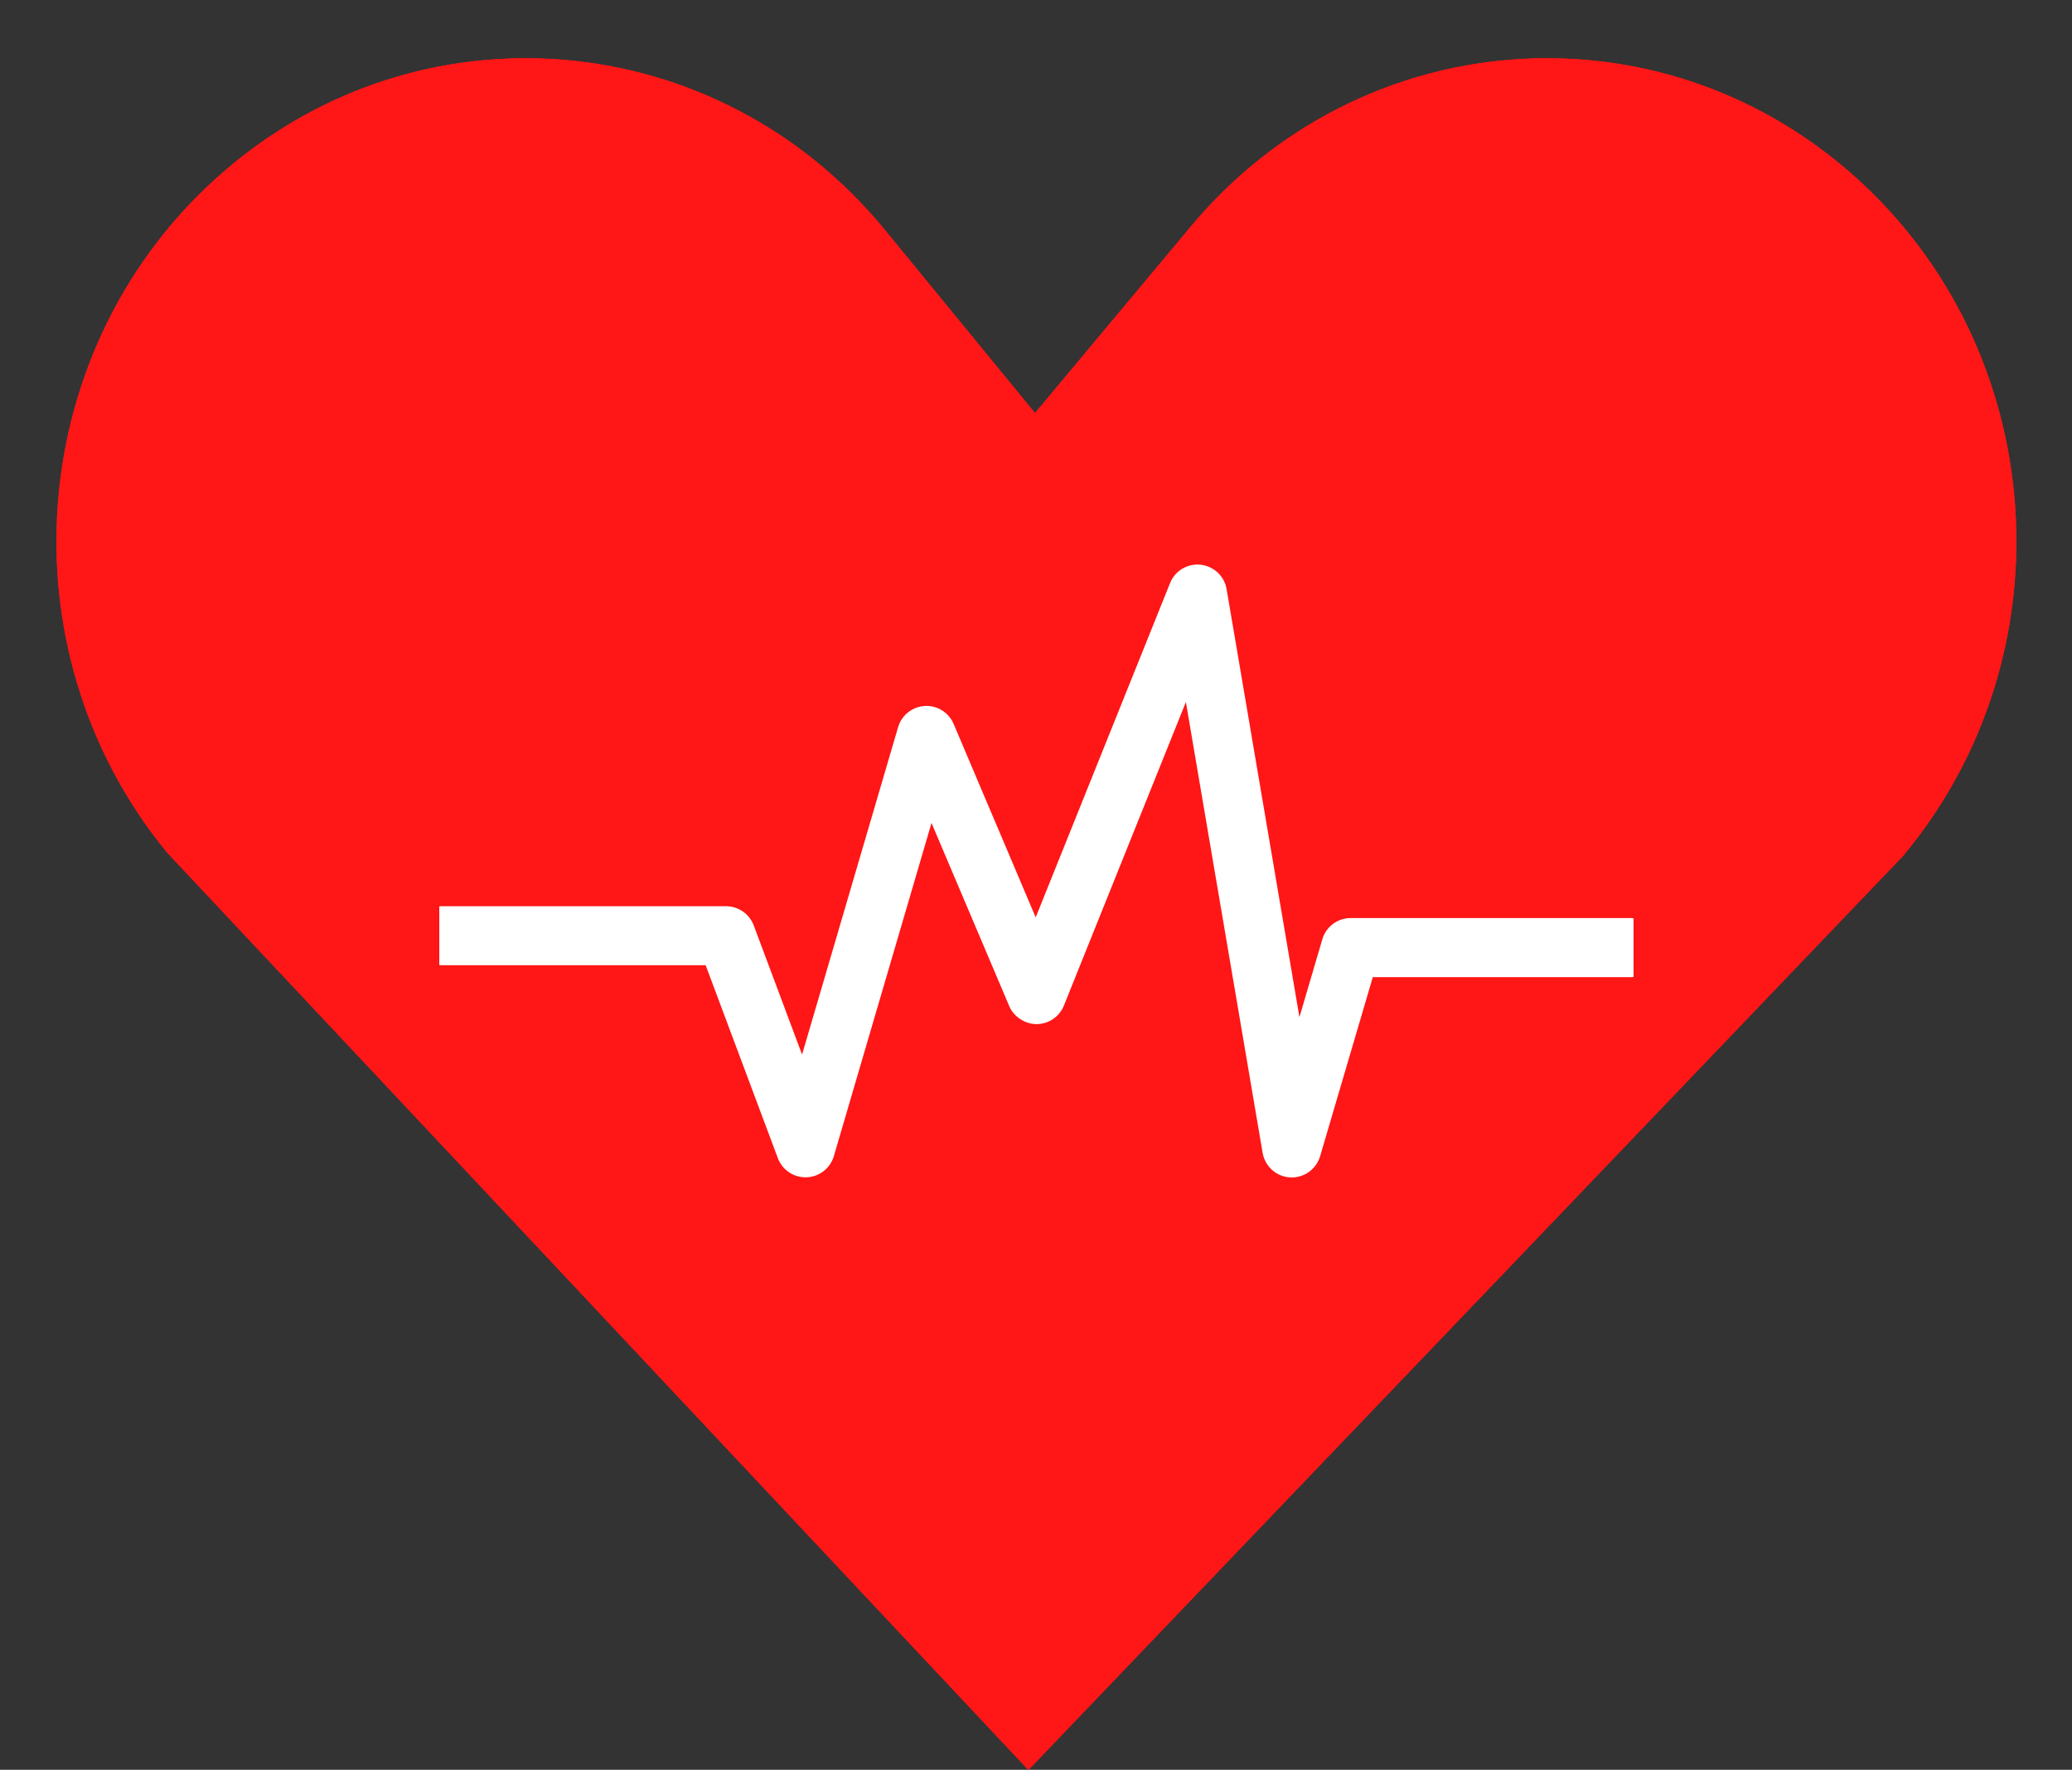
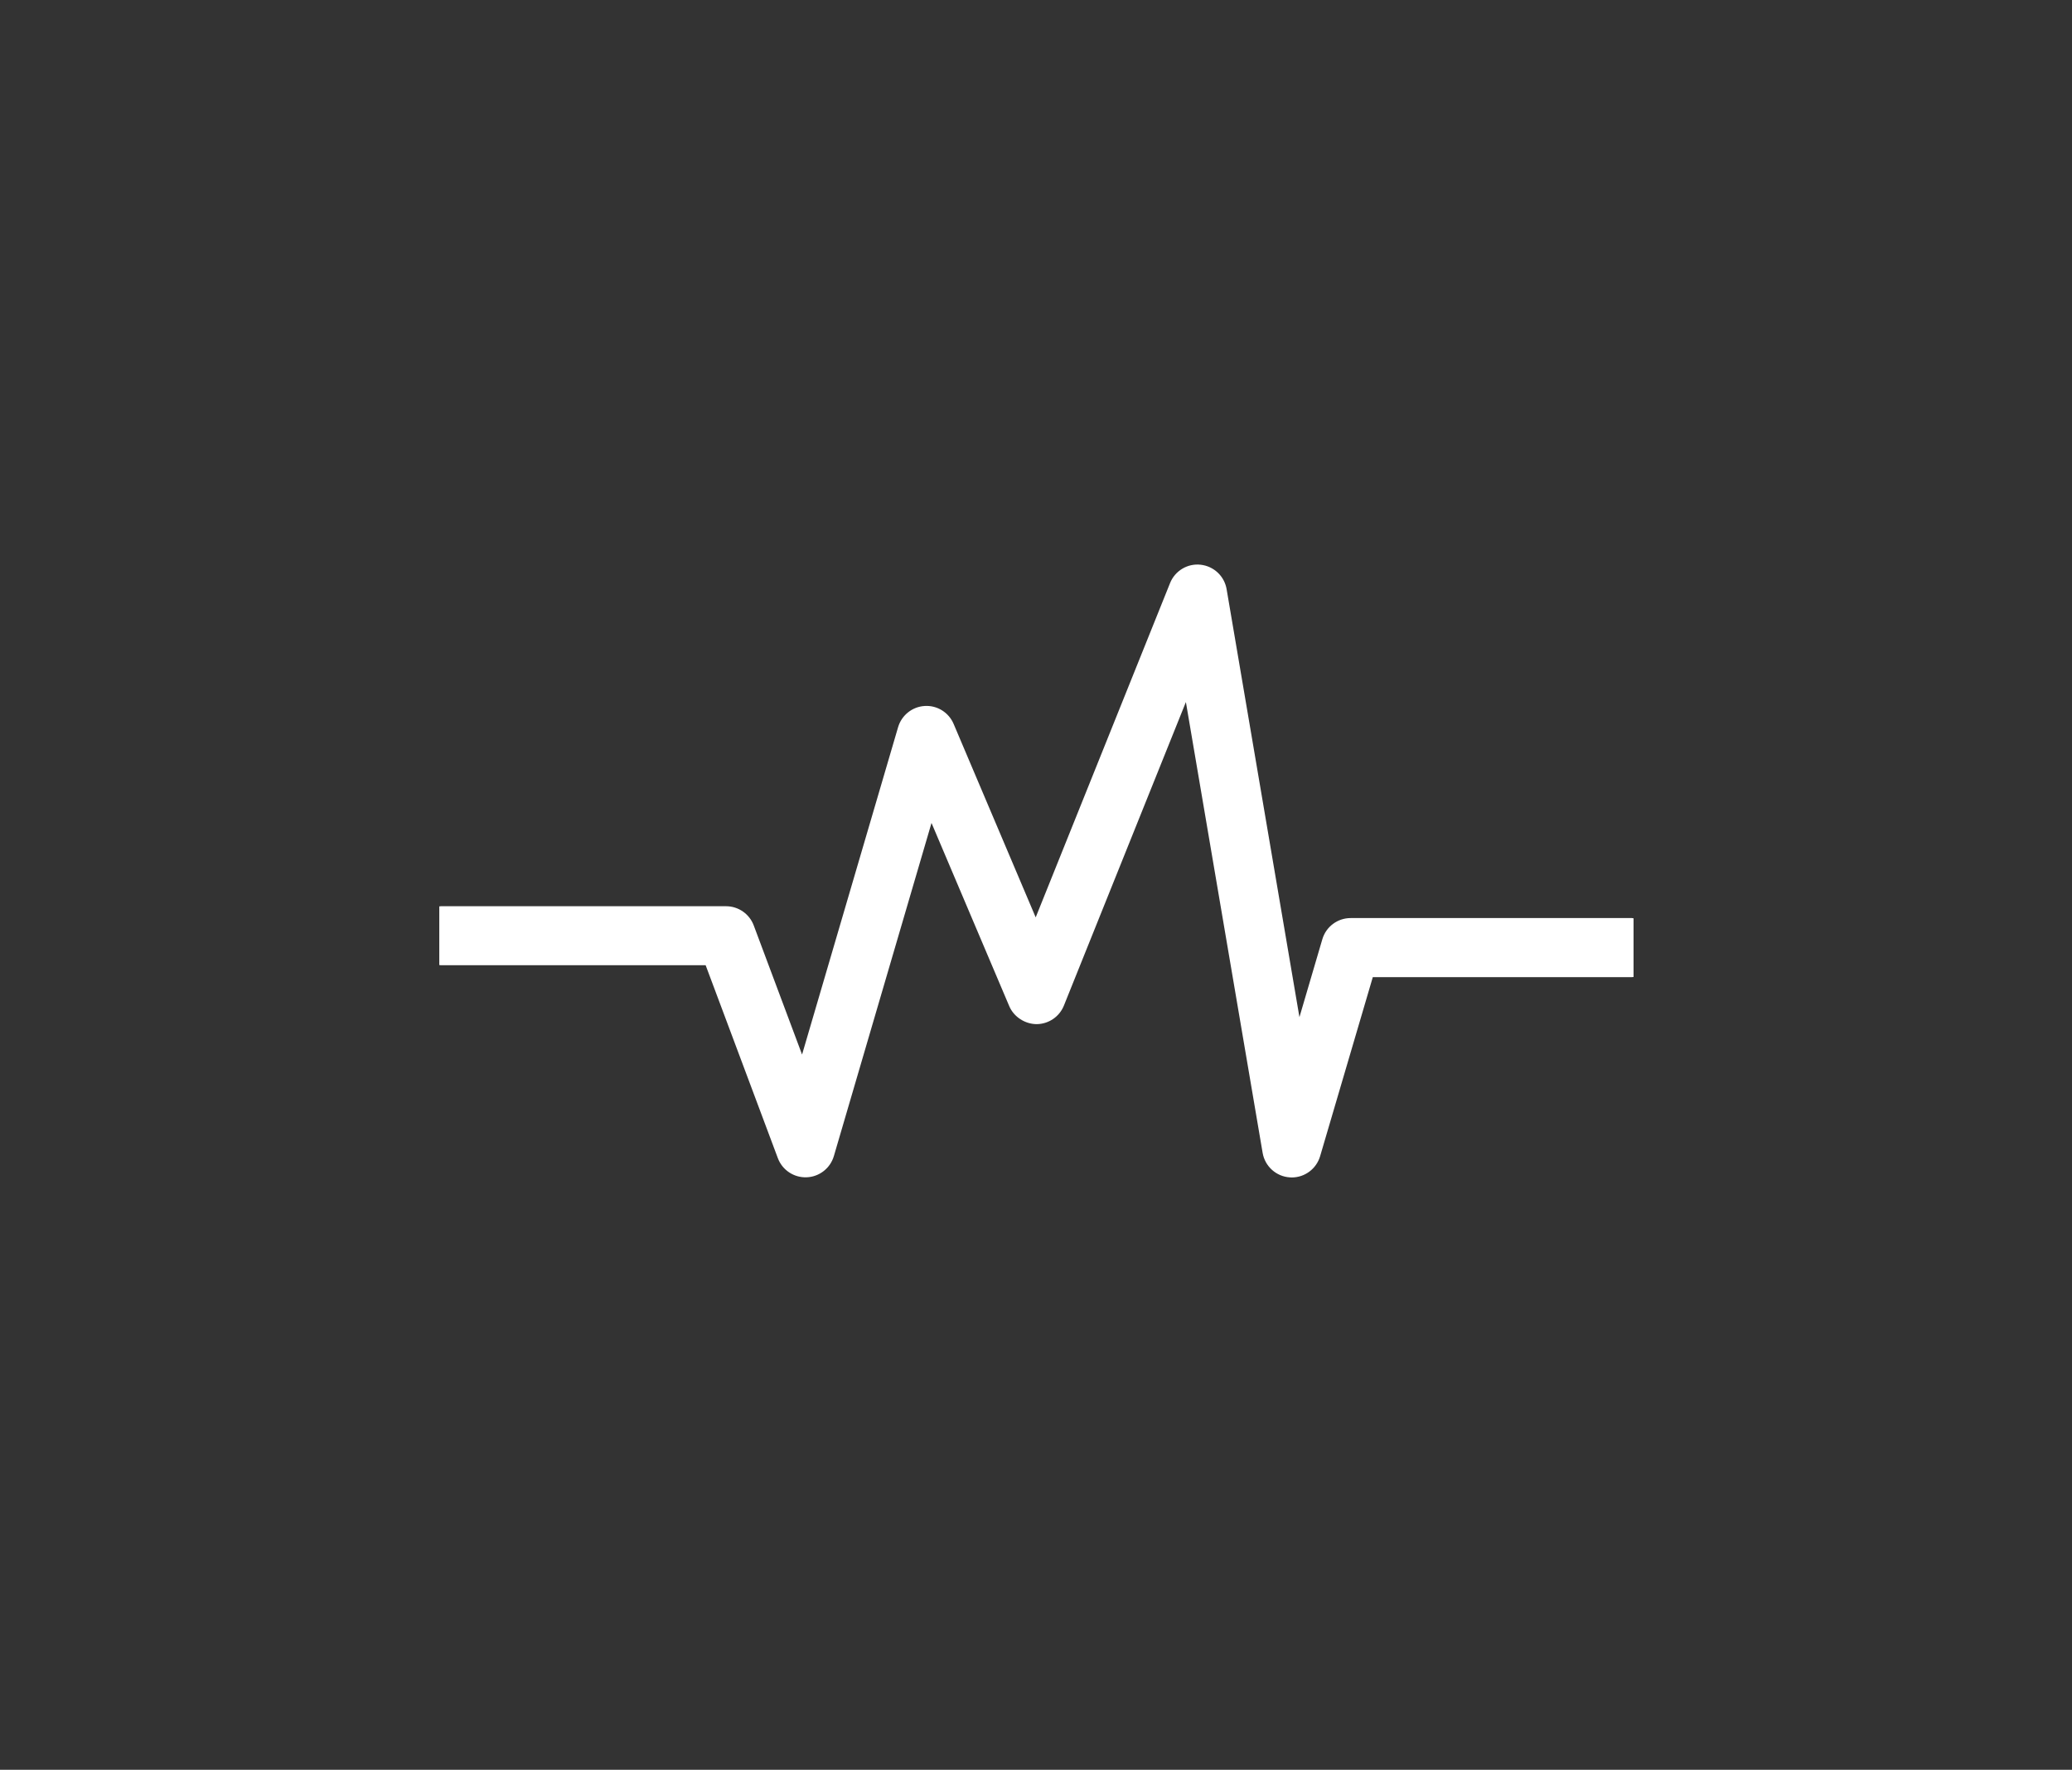
<svg xmlns="http://www.w3.org/2000/svg" fill="#000000" height="230.4" preserveAspectRatio="xMidYMid meet" version="1" viewBox="77.7 93.6 269.7 230.4" width="269.7" zoomAndPan="magnify">
  <rect x="77.7" y="93.6" width="269.7" height="230.4" fill="#333333" stroke="none" />
  <g>
    <g id="change1_1">
-       <path d="M211.56,324.03L99.45,204.6c-21.76-26.54-18.5-66.21,7.3-88.6c25.79-22.39,64.35-19.03,86.11,7.51 l19.56,23.86l20.29-24.29c22-26.34,60.58-29.34,86.17-6.71c25.6,22.63,28.51,62.33,6.52,88.67L211.56,324.03z" fill="#ff1616" />
-     </g>
+       </g>
    <g id="change2_1">
-       <path d="M290.1,213.12h-36.59c-1.71,0-3.21,1.12-3.69,2.76l-2.98,10.14l-9.48-55.72c-0.29-1.7-1.67-2.99-3.38-3.18 c-1.71-0.19-3.34,0.79-3.98,2.39l-17.49,43.52l-10.68-25.18c-0.63-1.49-2.13-2.44-3.76-2.34c-1.62,0.09-3.01,1.2-3.47,2.76 l-12.5,42.62l-6.29-16.81c-0.56-1.5-2-2.5-3.6-2.5h-37.1c-0.08,0-0.15,0.02-0.23,0.02v7.64c0.08,0,0.15,0.02,0.23,0.02h34.44 l9.4,25.12c0.58,1.55,2.09,2.55,3.74,2.49c1.65-0.06,3.08-1.17,3.55-2.76l12.71-43.37l10.12,23.85 c0.61,1.43,2.09,2.34,3.58,2.34c1.56-0.02,2.95-0.97,3.53-2.41L232.06,185l9.99,58.69c0.3,1.76,1.78,3.09,3.56,3.19 c0.08,0,0.15,0.01,0.23,0.01c1.7,0,3.2-1.12,3.69-2.76l6.86-23.32h33.71c0.08,0,0.15-0.02,0.23-0.02v-7.64 C290.25,213.14,290.18,213.12,290.1,213.12z" fill="#ffffff" />
-     </g>
+       </g>
    <g id="change1_2">
-       <path d="M211.56,324.03L99.45,204.6c-21.76-26.54-18.5-66.21,7.3-88.6c25.79-22.39,64.35-19.03,86.11,7.51 l19.56,23.86l20.29-24.29c22-26.34,60.58-29.34,86.17-6.71c25.6,22.63,28.51,62.33,6.52,88.67L211.56,324.03z" fill="#ff1616" />
-     </g>
+       </g>
    <g id="change2_2">
      <path d="M290.1,213.12h-36.59c-1.71,0-3.21,1.12-3.69,2.76l-2.98,10.14l-9.48-55.72c-0.29-1.7-1.67-2.99-3.38-3.18 c-1.71-0.19-3.34,0.79-3.98,2.39l-17.49,43.52l-10.68-25.18c-0.63-1.49-2.13-2.44-3.76-2.34c-1.62,0.09-3.01,1.2-3.47,2.76 l-12.5,42.62l-6.29-16.81c-0.56-1.5-2-2.5-3.6-2.5h-37.1c-0.08,0-0.15,0.02-0.23,0.02v7.64c0.08,0,0.15,0.02,0.23,0.02h34.44 l9.4,25.12c0.58,1.55,2.09,2.55,3.74,2.49c1.65-0.06,3.08-1.17,3.55-2.76l12.71-43.37l10.12,23.85 c0.61,1.43,2.09,2.34,3.58,2.34c1.56-0.02,2.95-0.97,3.53-2.41L232.06,185l9.99,58.69c0.3,1.76,1.78,3.09,3.56,3.19 c0.08,0,0.15,0.01,0.23,0.01c1.7,0,3.2-1.12,3.69-2.76l6.86-23.32h33.71c0.08,0,0.15-0.02,0.23-0.02v-7.64 C290.25,213.14,290.18,213.12,290.1,213.12z" fill="#ffffff" />
    </g>
  </g>
</svg>